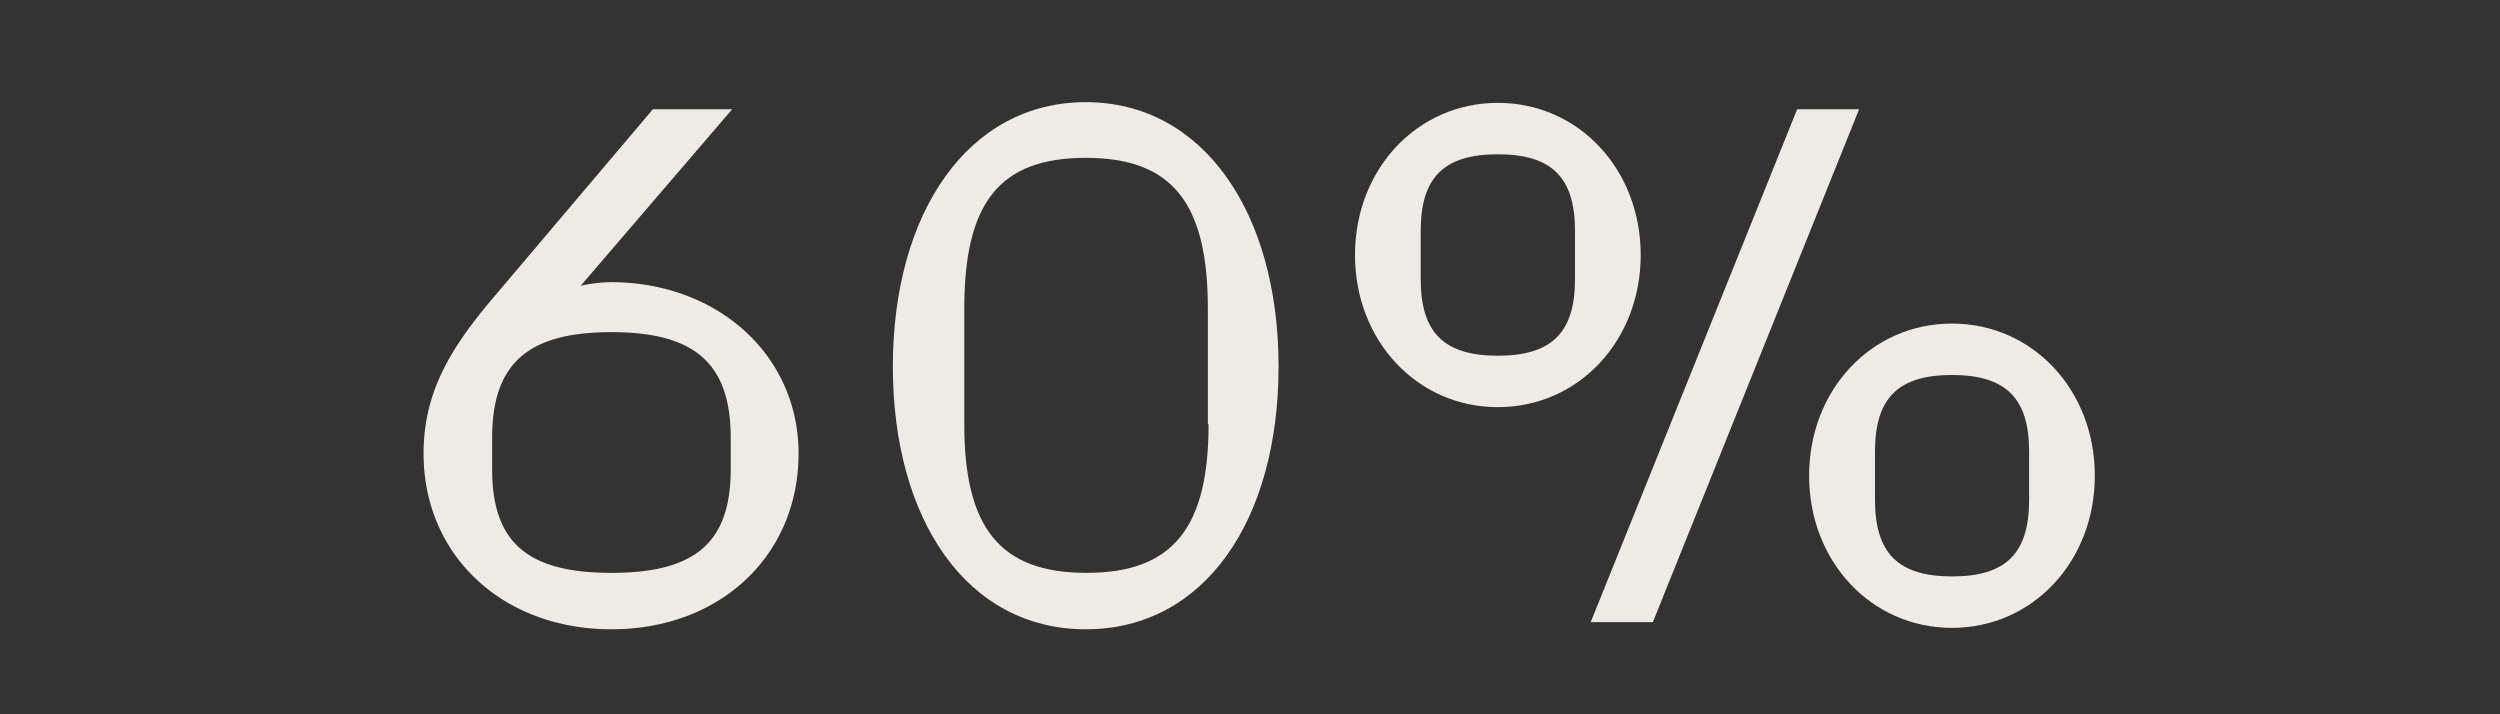
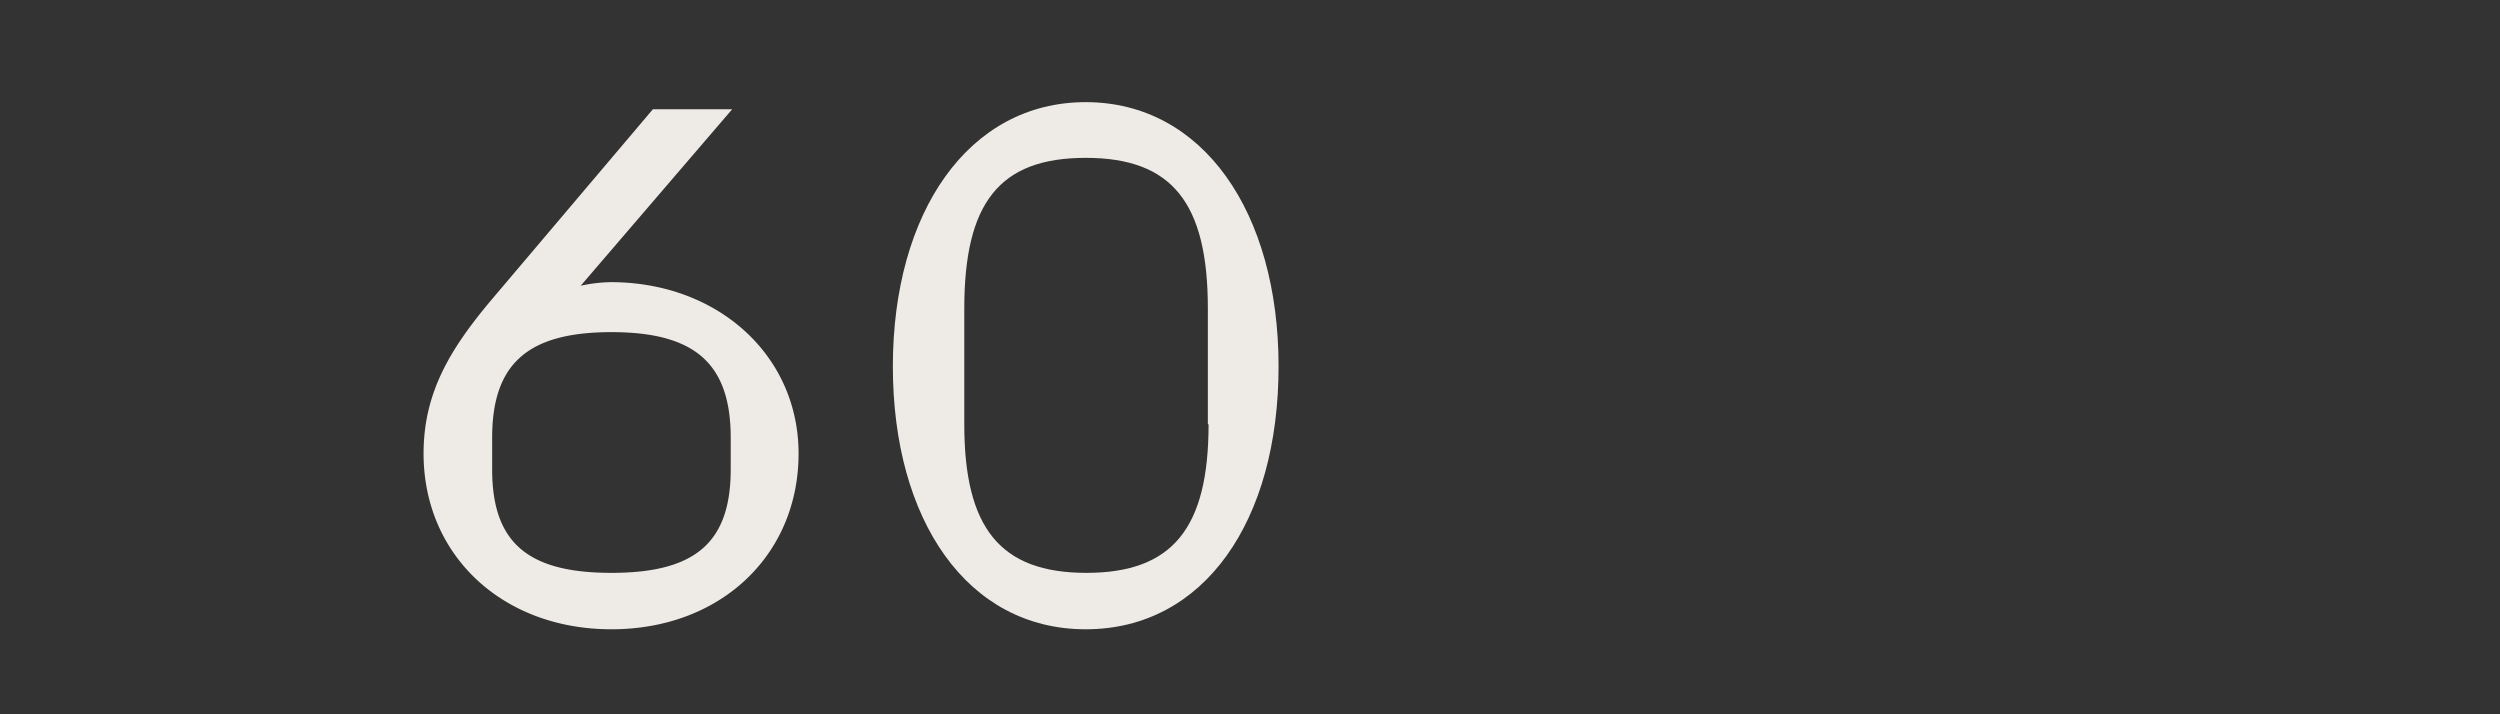
<svg xmlns="http://www.w3.org/2000/svg" id="Layer_1" data-name="Layer 1" viewBox="0 0 140 40">
  <rect x="0" y="0" width="140" height="40" fill="#333333" stroke="none" />
  <defs>
    <style>.cls-1{fill:#eeeae6;}</style>
  </defs>
  <path class="cls-1" d="M44.72,25.4c0,5.68-4.36,9.84-10.48,9.84S23.72,31.08,23.72,25.4c0-3.4,1.48-5.84,3.76-8.56L36.56,6.12H41L32.52,16a8.47,8.47,0,0,1,1.76-.2C40.24,15.84,44.72,19.92,44.72,25.4Zm-3.8-.88c0-4.16-2-5.92-6.68-5.92s-6.68,1.76-6.68,5.92v1.76c0,4.12,2,5.8,6.68,5.8s6.68-1.68,6.68-5.8Z" />
  <path class="cls-1" d="M50,20.52c0-8.64,4.24-14.8,10.8-14.8s10.8,6.16,10.8,14.8-4.16,14.72-10.8,14.72S50,29.12,50,20.52Zm17.64,3.24V17.28c0-5.92-2-8.44-6.84-8.44S54,11.36,54,17.28v6.48c0,5.8,2,8.32,6.84,8.32S67.68,29.56,67.68,23.76Z" />
-   <path class="cls-1" d="M75.88,14.28c0-4.8,3.48-8.52,8-8.52s8,3.72,8,8.52-3.48,8.52-8,8.52S75.88,19.08,75.88,14.28ZM88.2,15.64V12.92c0-3-1.32-4.28-4.32-4.28s-4.32,1.28-4.32,4.28v2.72c0,3,1.32,4.28,4.32,4.28S88.2,18.64,88.2,15.64Zm12.44-9.52h3.47L92.56,34.84H89.08Zm.67,20.52c0-4.8,3.48-8.52,8-8.52s8,3.72,8,8.52-3.48,8.52-8,8.52S101.31,31.44,101.31,26.64ZM113.63,28V25.28c0-3-1.32-4.28-4.32-4.28S105,22.28,105,25.28V28c0,3,1.32,4.28,4.32,4.28S113.63,31,113.63,28Z" />
</svg>